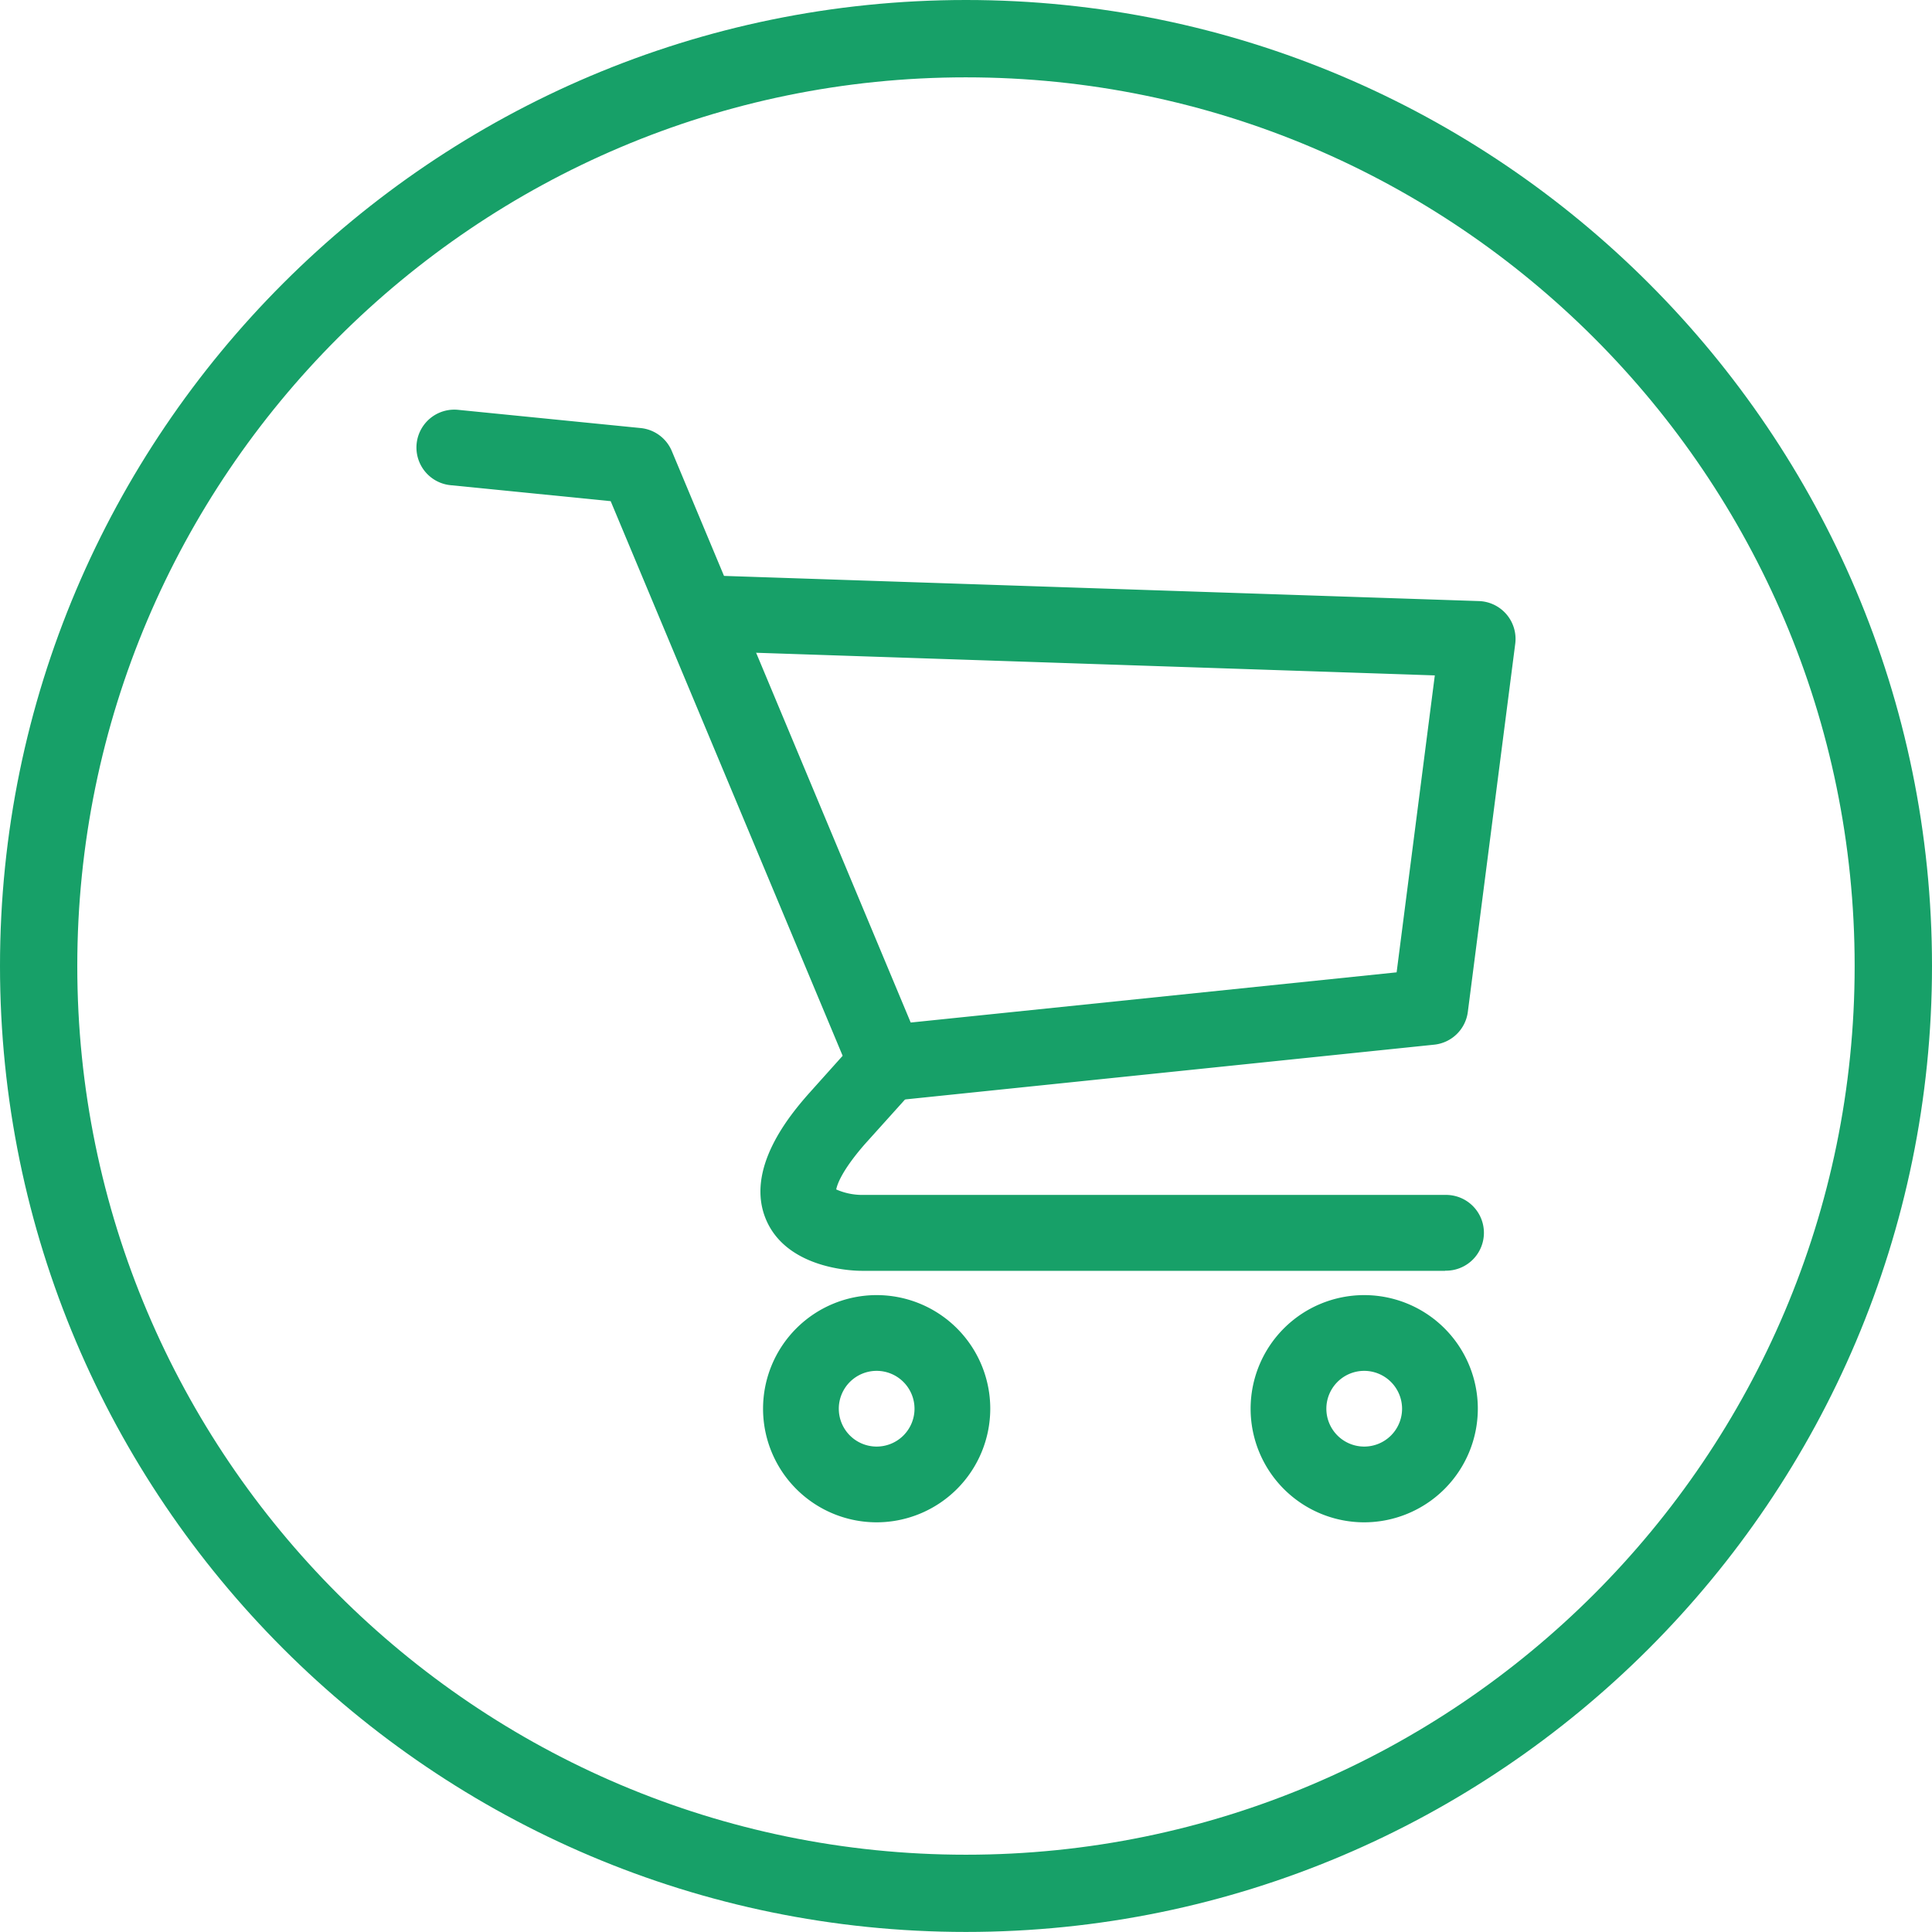
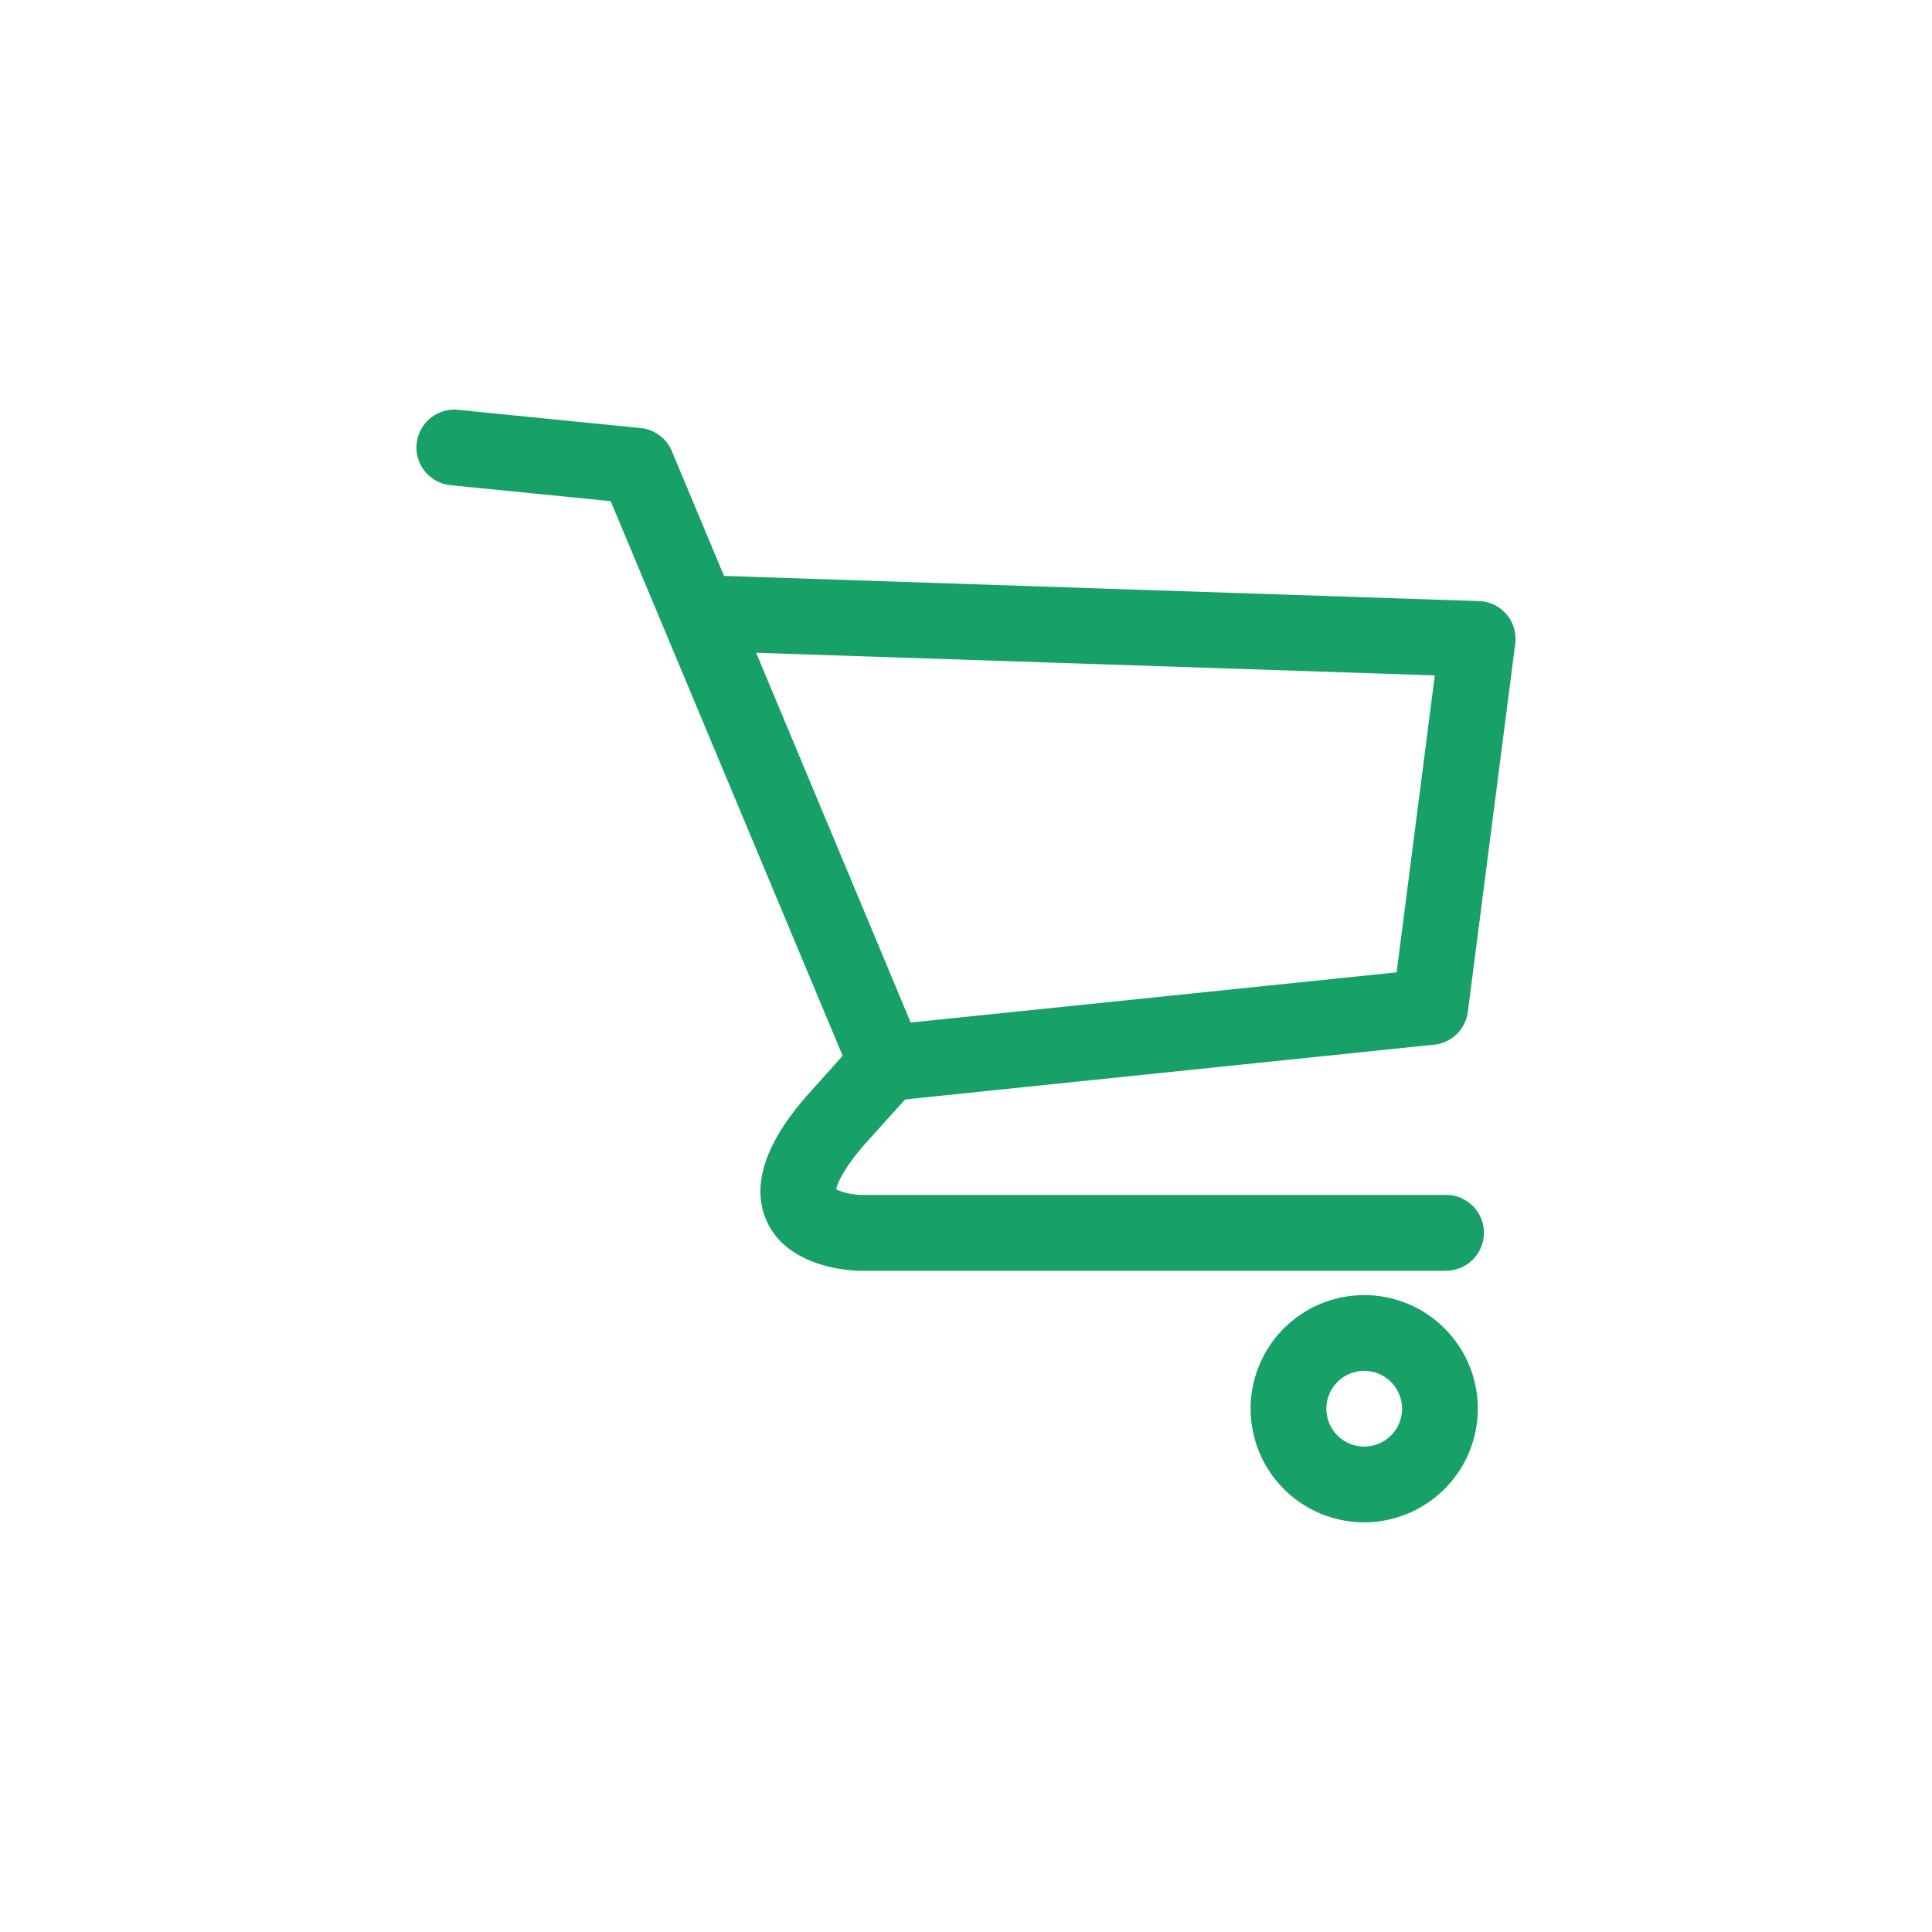
<svg xmlns="http://www.w3.org/2000/svg" viewBox="0 0 652.2 652.18">
  <defs>
    <style>.cls-1{fill:#17a068;}</style>
  </defs>
  <g id="Livello_2" data-name="Livello 2">
    <g id="Livello_1-2" data-name="Livello 1">
-       <path class="cls-1" d="M326.09,652.18C146.28,652.18,0,505.9,0,326.09S146.28,0,326.09,0,652.2,146.28,652.2,326.09,505.9,652.18,326.09,652.18Zm0-626.07c-165.4,0-300,134.58-300,300s134.58,300,300,300,300-134.57,300-300S491.51,26.11,326.09,26.11Z" />
      <path class="cls-1" d="M487.85,429h-197c-2.5,0-24.61-.47-32-16.72-8-17.63,8.55-36.66,14-42.92l.12-.13,11.49-12.82L206.15,169.18l-54.05-5.39a12.78,12.78,0,1,1,2.53-25.44l61.64,6.15a12.78,12.78,0,0,1,10.53,7.79L311.12,354a12.79,12.79,0,0,1-2.27,13.46L292,386.18c-7.86,9-9.41,13.75-9.71,15.35a21.94,21.94,0,0,0,8.5,1.85h197a12.79,12.79,0,1,1,0,25.57Z" />
      <path class="cls-1" d="M299.31,371.66a12.78,12.78,0,0,1-1.3-25.5l173.46-17.92L484.36,228l-247.48-8.25a12.79,12.79,0,0,1,.86-25.56l261.52,8.72a12.78,12.78,0,0,1,12.25,14.41l-16,124.25a12.77,12.77,0,0,1-11.37,11.09l-183.53,19A12,12,0,0,1,299.31,371.66Z" />
      <path class="cls-1" d="M460.53,513.9a38.35,38.35,0,1,1,38.35-38.35A38.39,38.39,0,0,1,460.53,513.9Zm0-51.13a12.78,12.78,0,1,0,12.78,12.78A12.8,12.8,0,0,0,460.53,462.77Z" />
-       <path class="cls-1" d="M295.93,513.9a38.35,38.35,0,1,1,38.36-38.35A38.39,38.39,0,0,1,295.93,513.9Zm0-51.13a12.78,12.78,0,1,0,12.79,12.78A12.79,12.79,0,0,0,295.93,462.77Z" />
    </g>
  </g>
</svg>